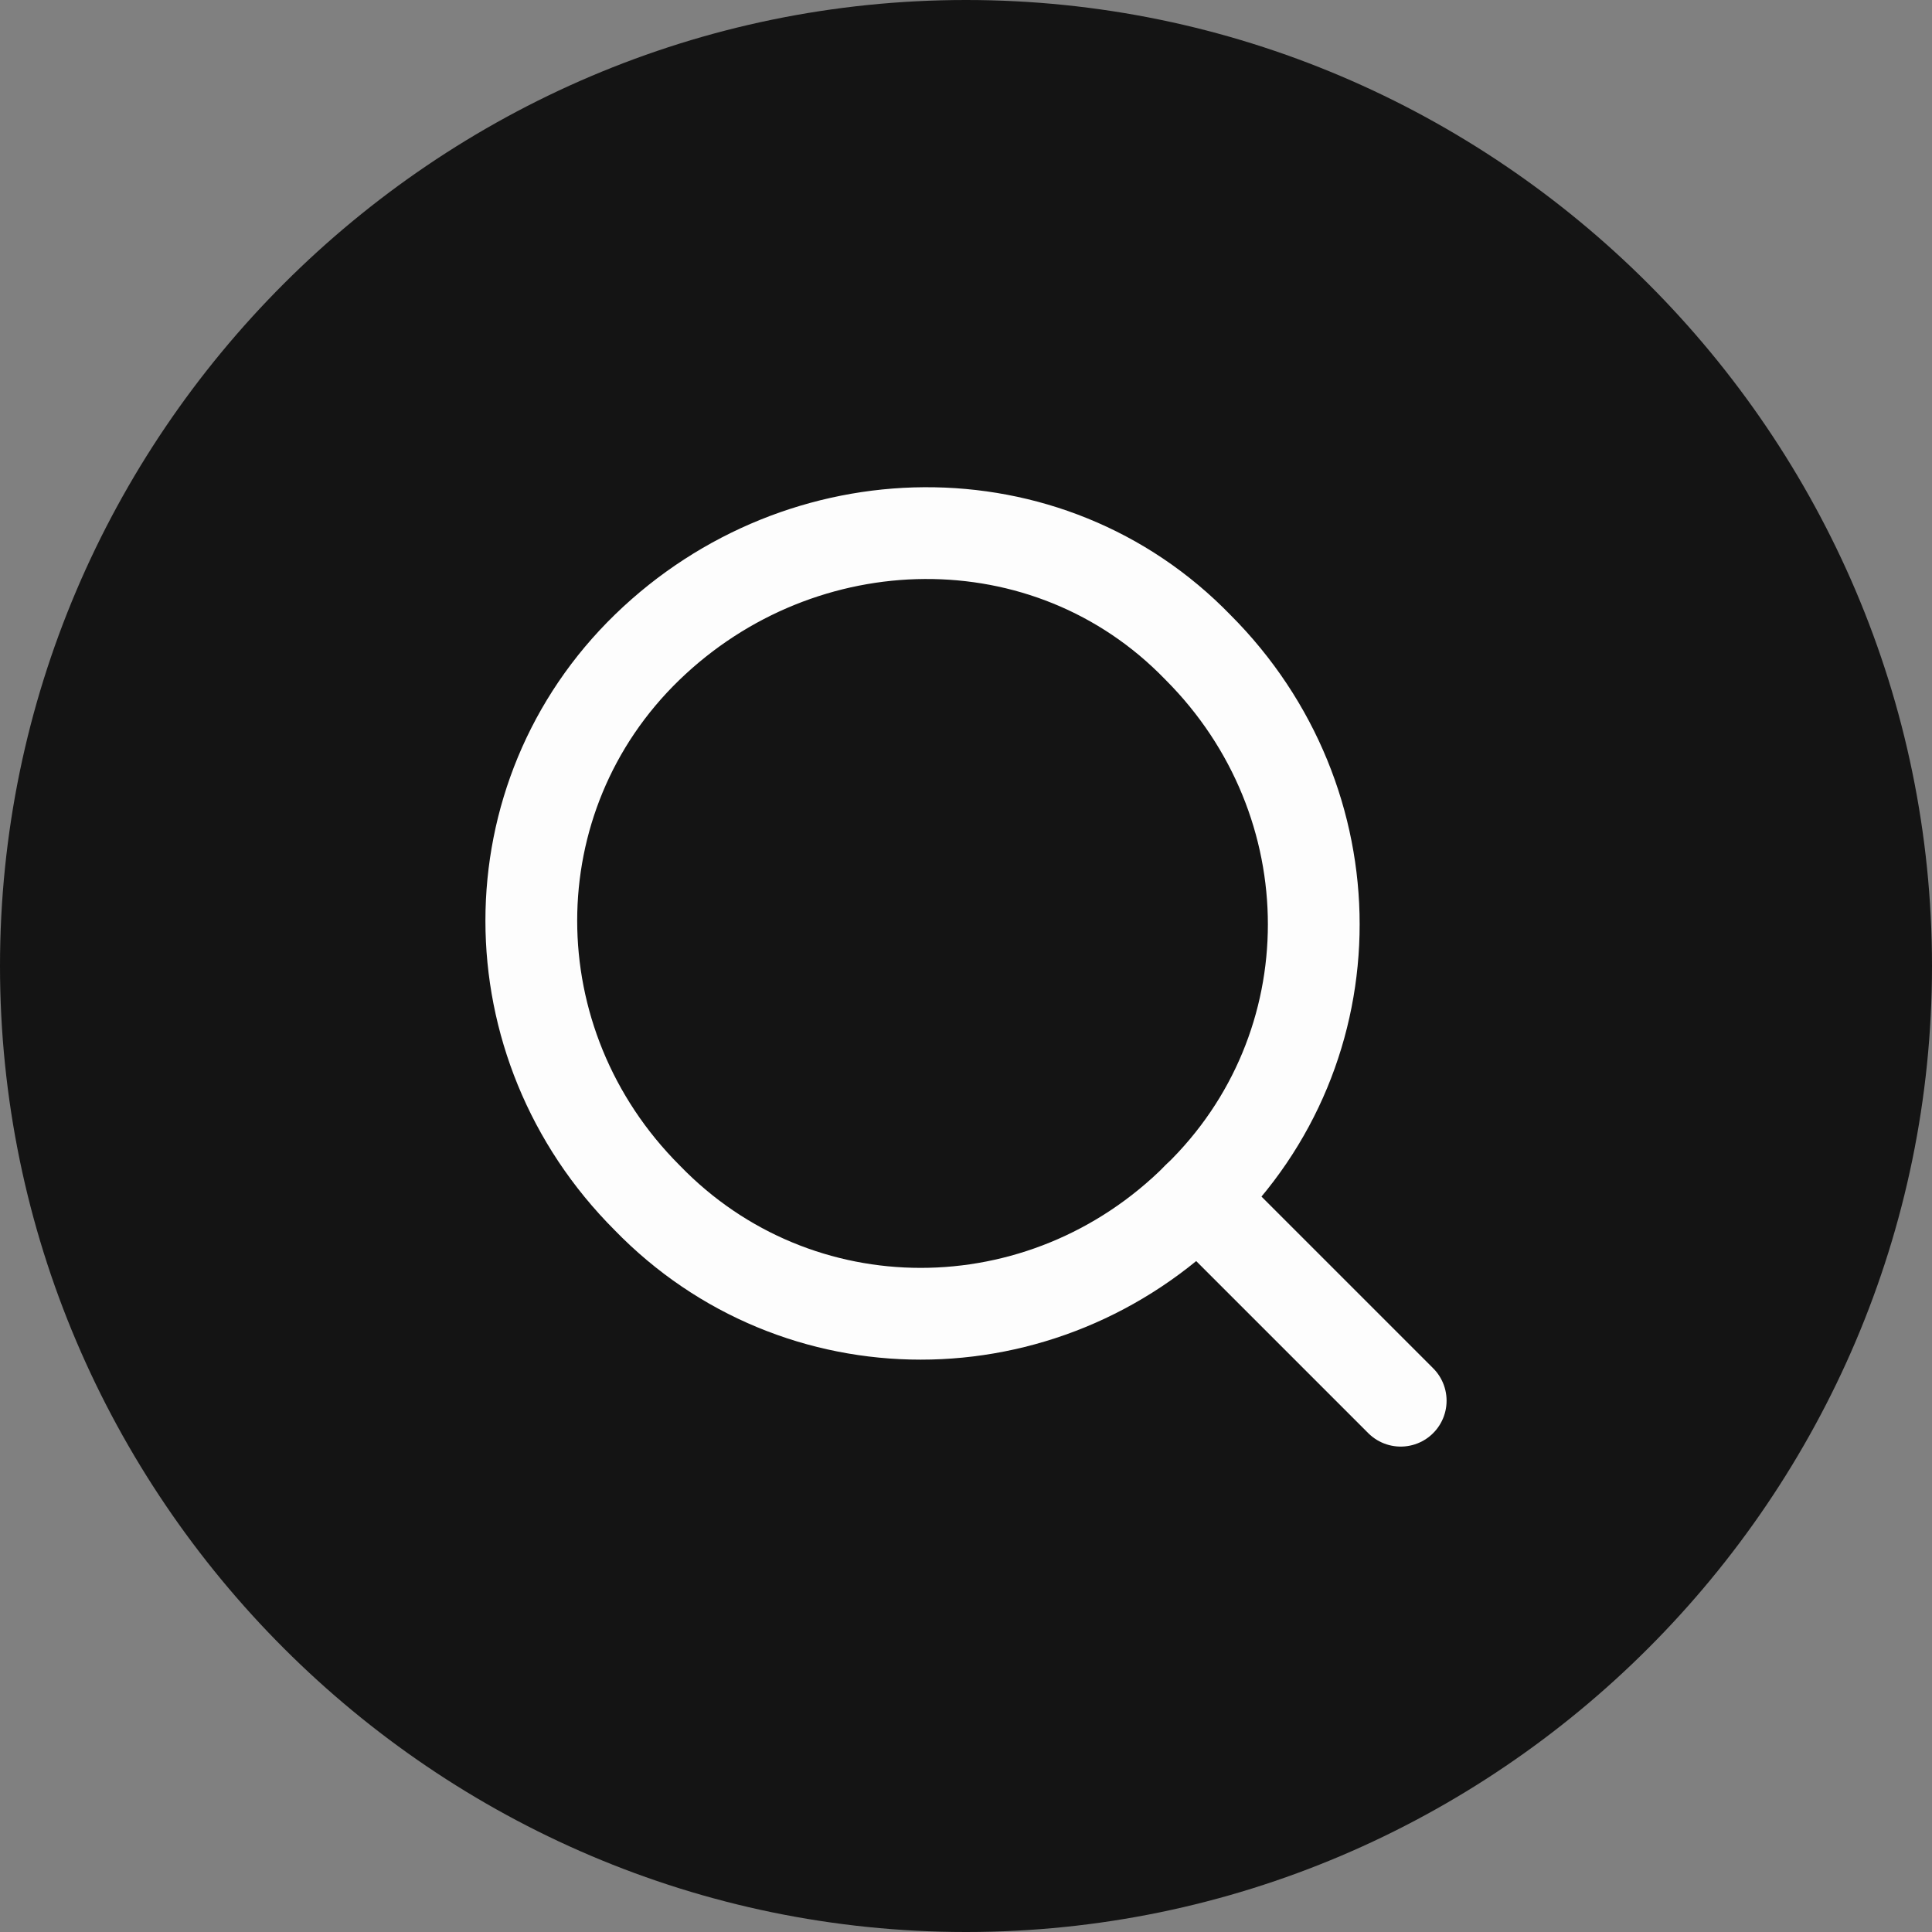
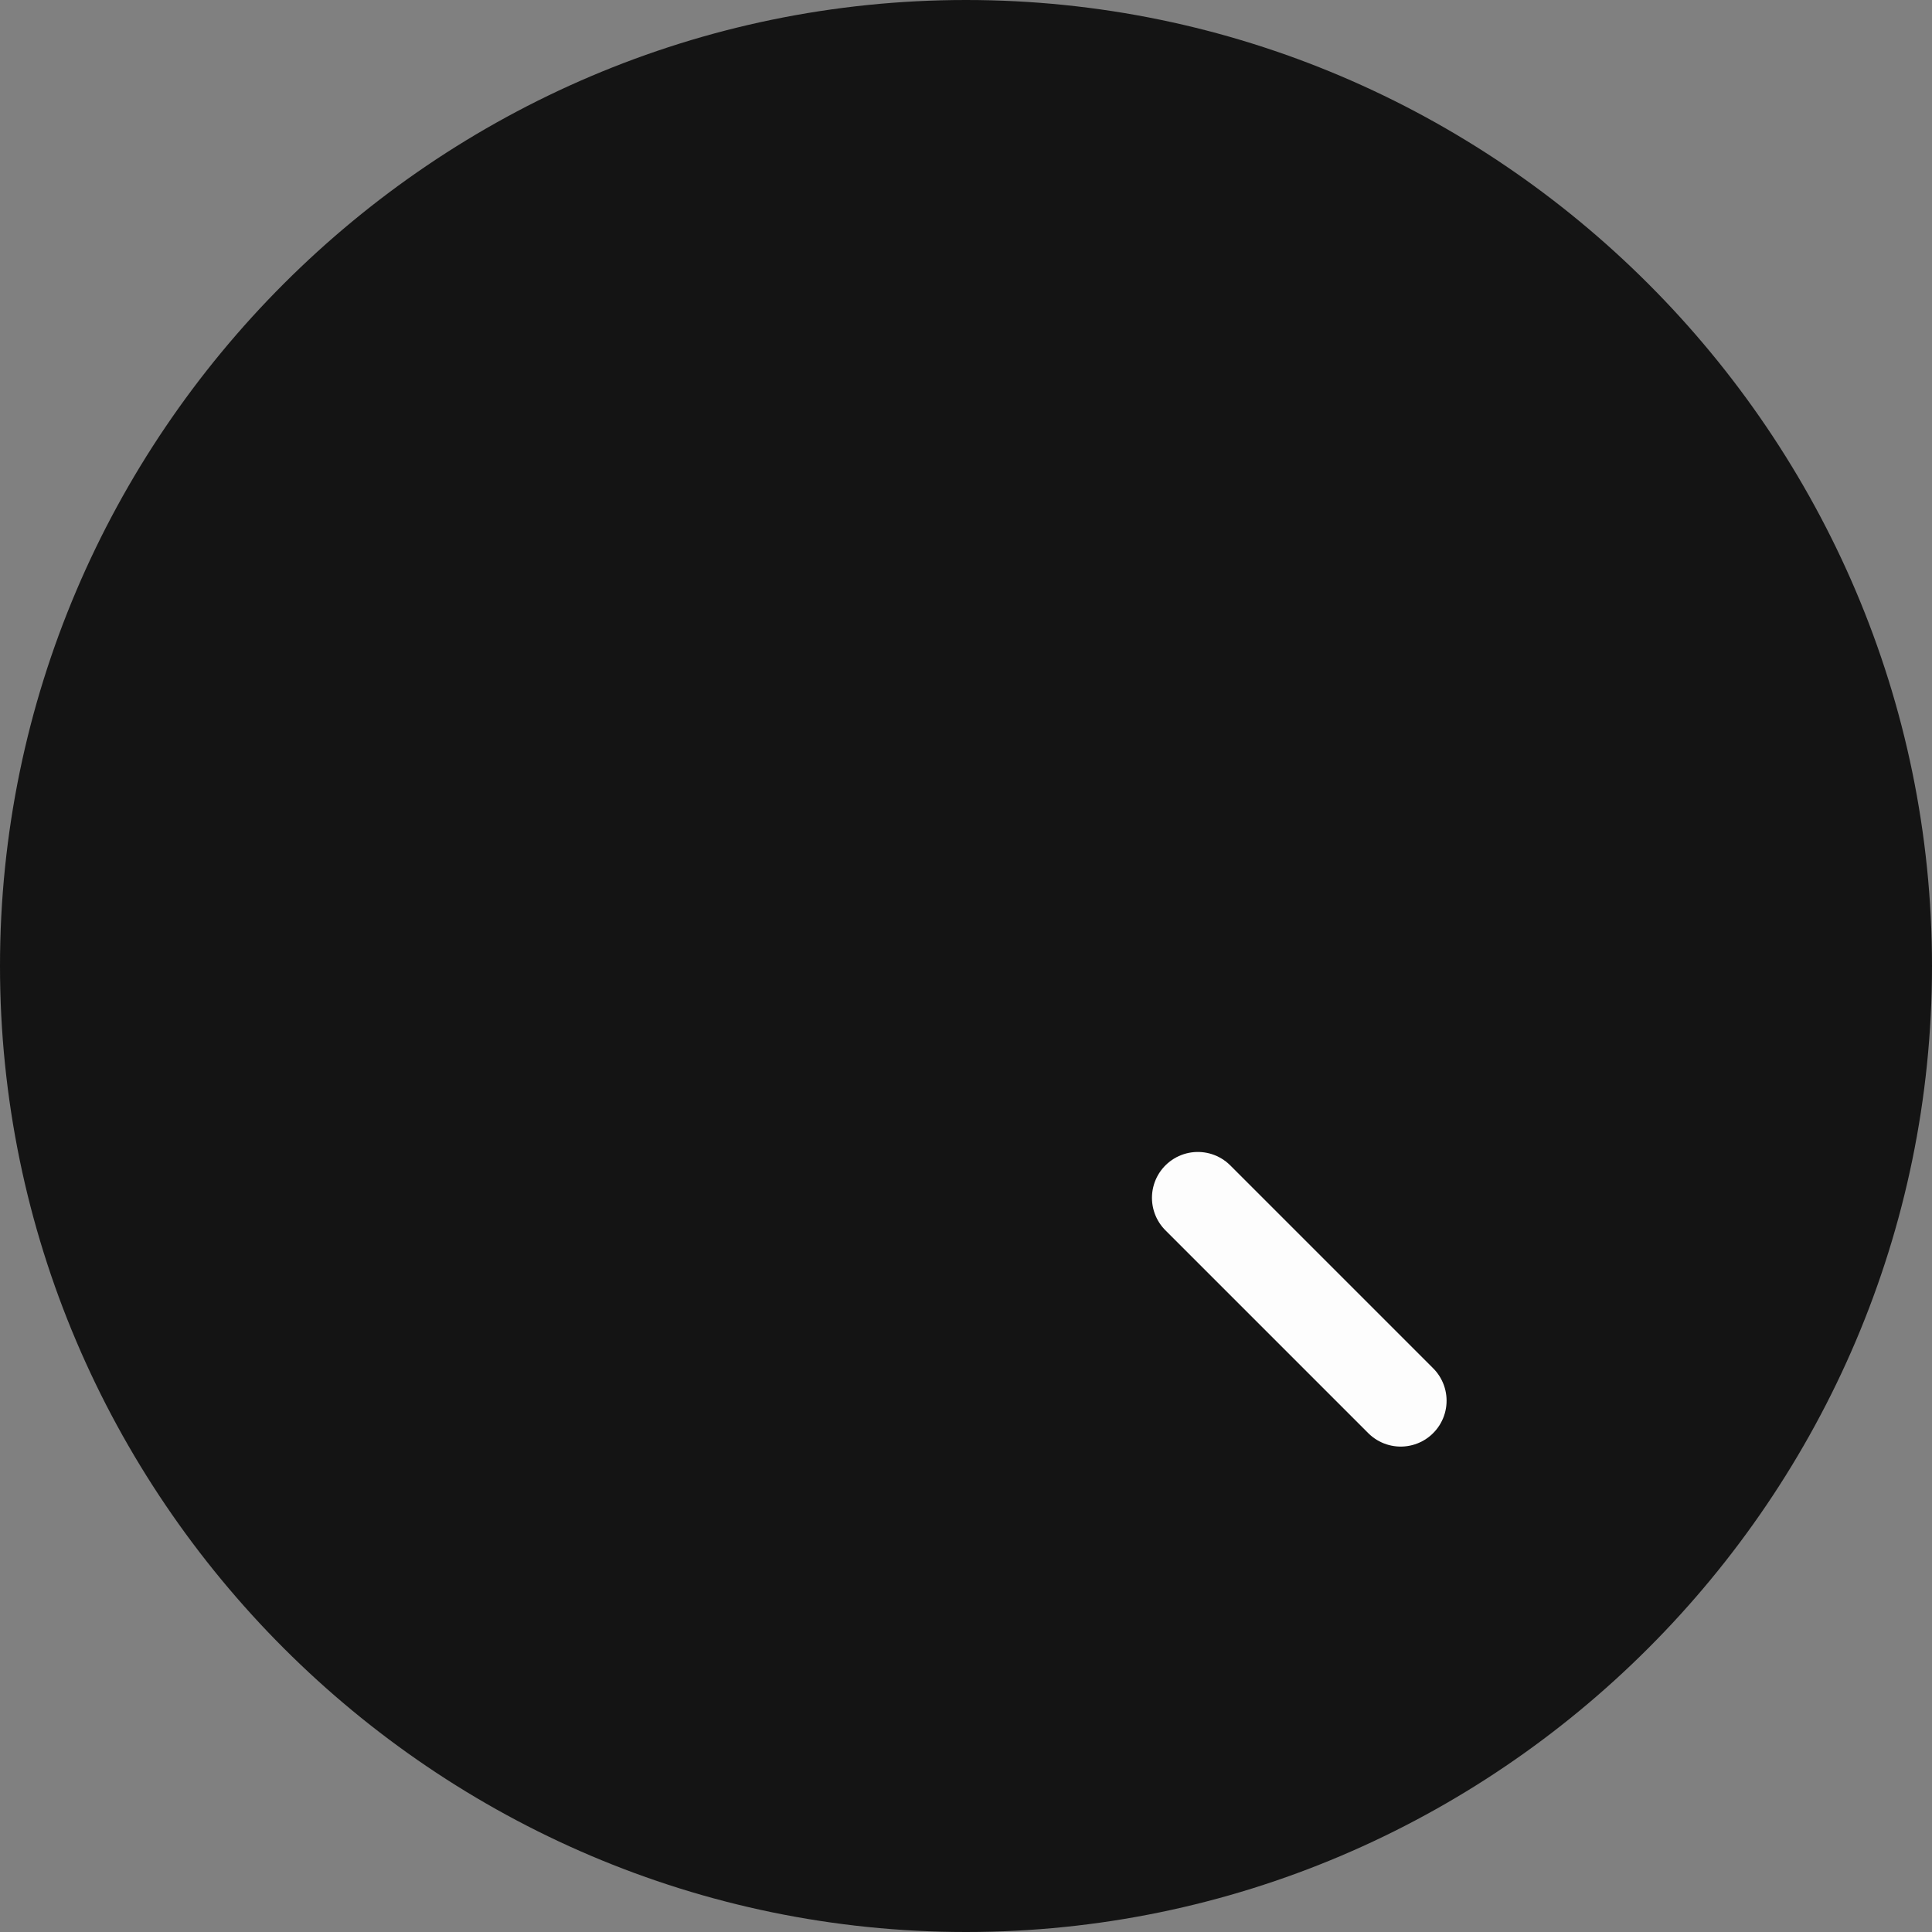
<svg xmlns="http://www.w3.org/2000/svg" id="Calque_1" viewBox="0 0 40 40">
  <rect x="0" y="0" width="40" height="40" fill="#808080" stroke="none" />
  <defs>
    <style>      .st0 {        fill: #141414;      }      .st1 {        fill: none;        stroke: #fdfdfd;        stroke-linecap: round;        stroke-linejoin: round;        stroke-width: 1.9px;      }    </style>
  </defs>
  <path class="st0" d="M20,0h0c11,0,20,9,20,20h0c0,11-9,20-20,20h0C9,40,0,31,0,20h0C0,9,9,0,20,0Z" />
-   <path class="st1" d="M24.8,13.4c3.2,3.2,3.2,8.3,0,11.4-3.2,3.2-8.3,3.2-11.4,0-3.2-3.2-3.2-8.3,0-11.4s8.3-3.2,11.4,0" />
  <path class="st1" d="M29,29l-4.2-4.2" />
</svg>